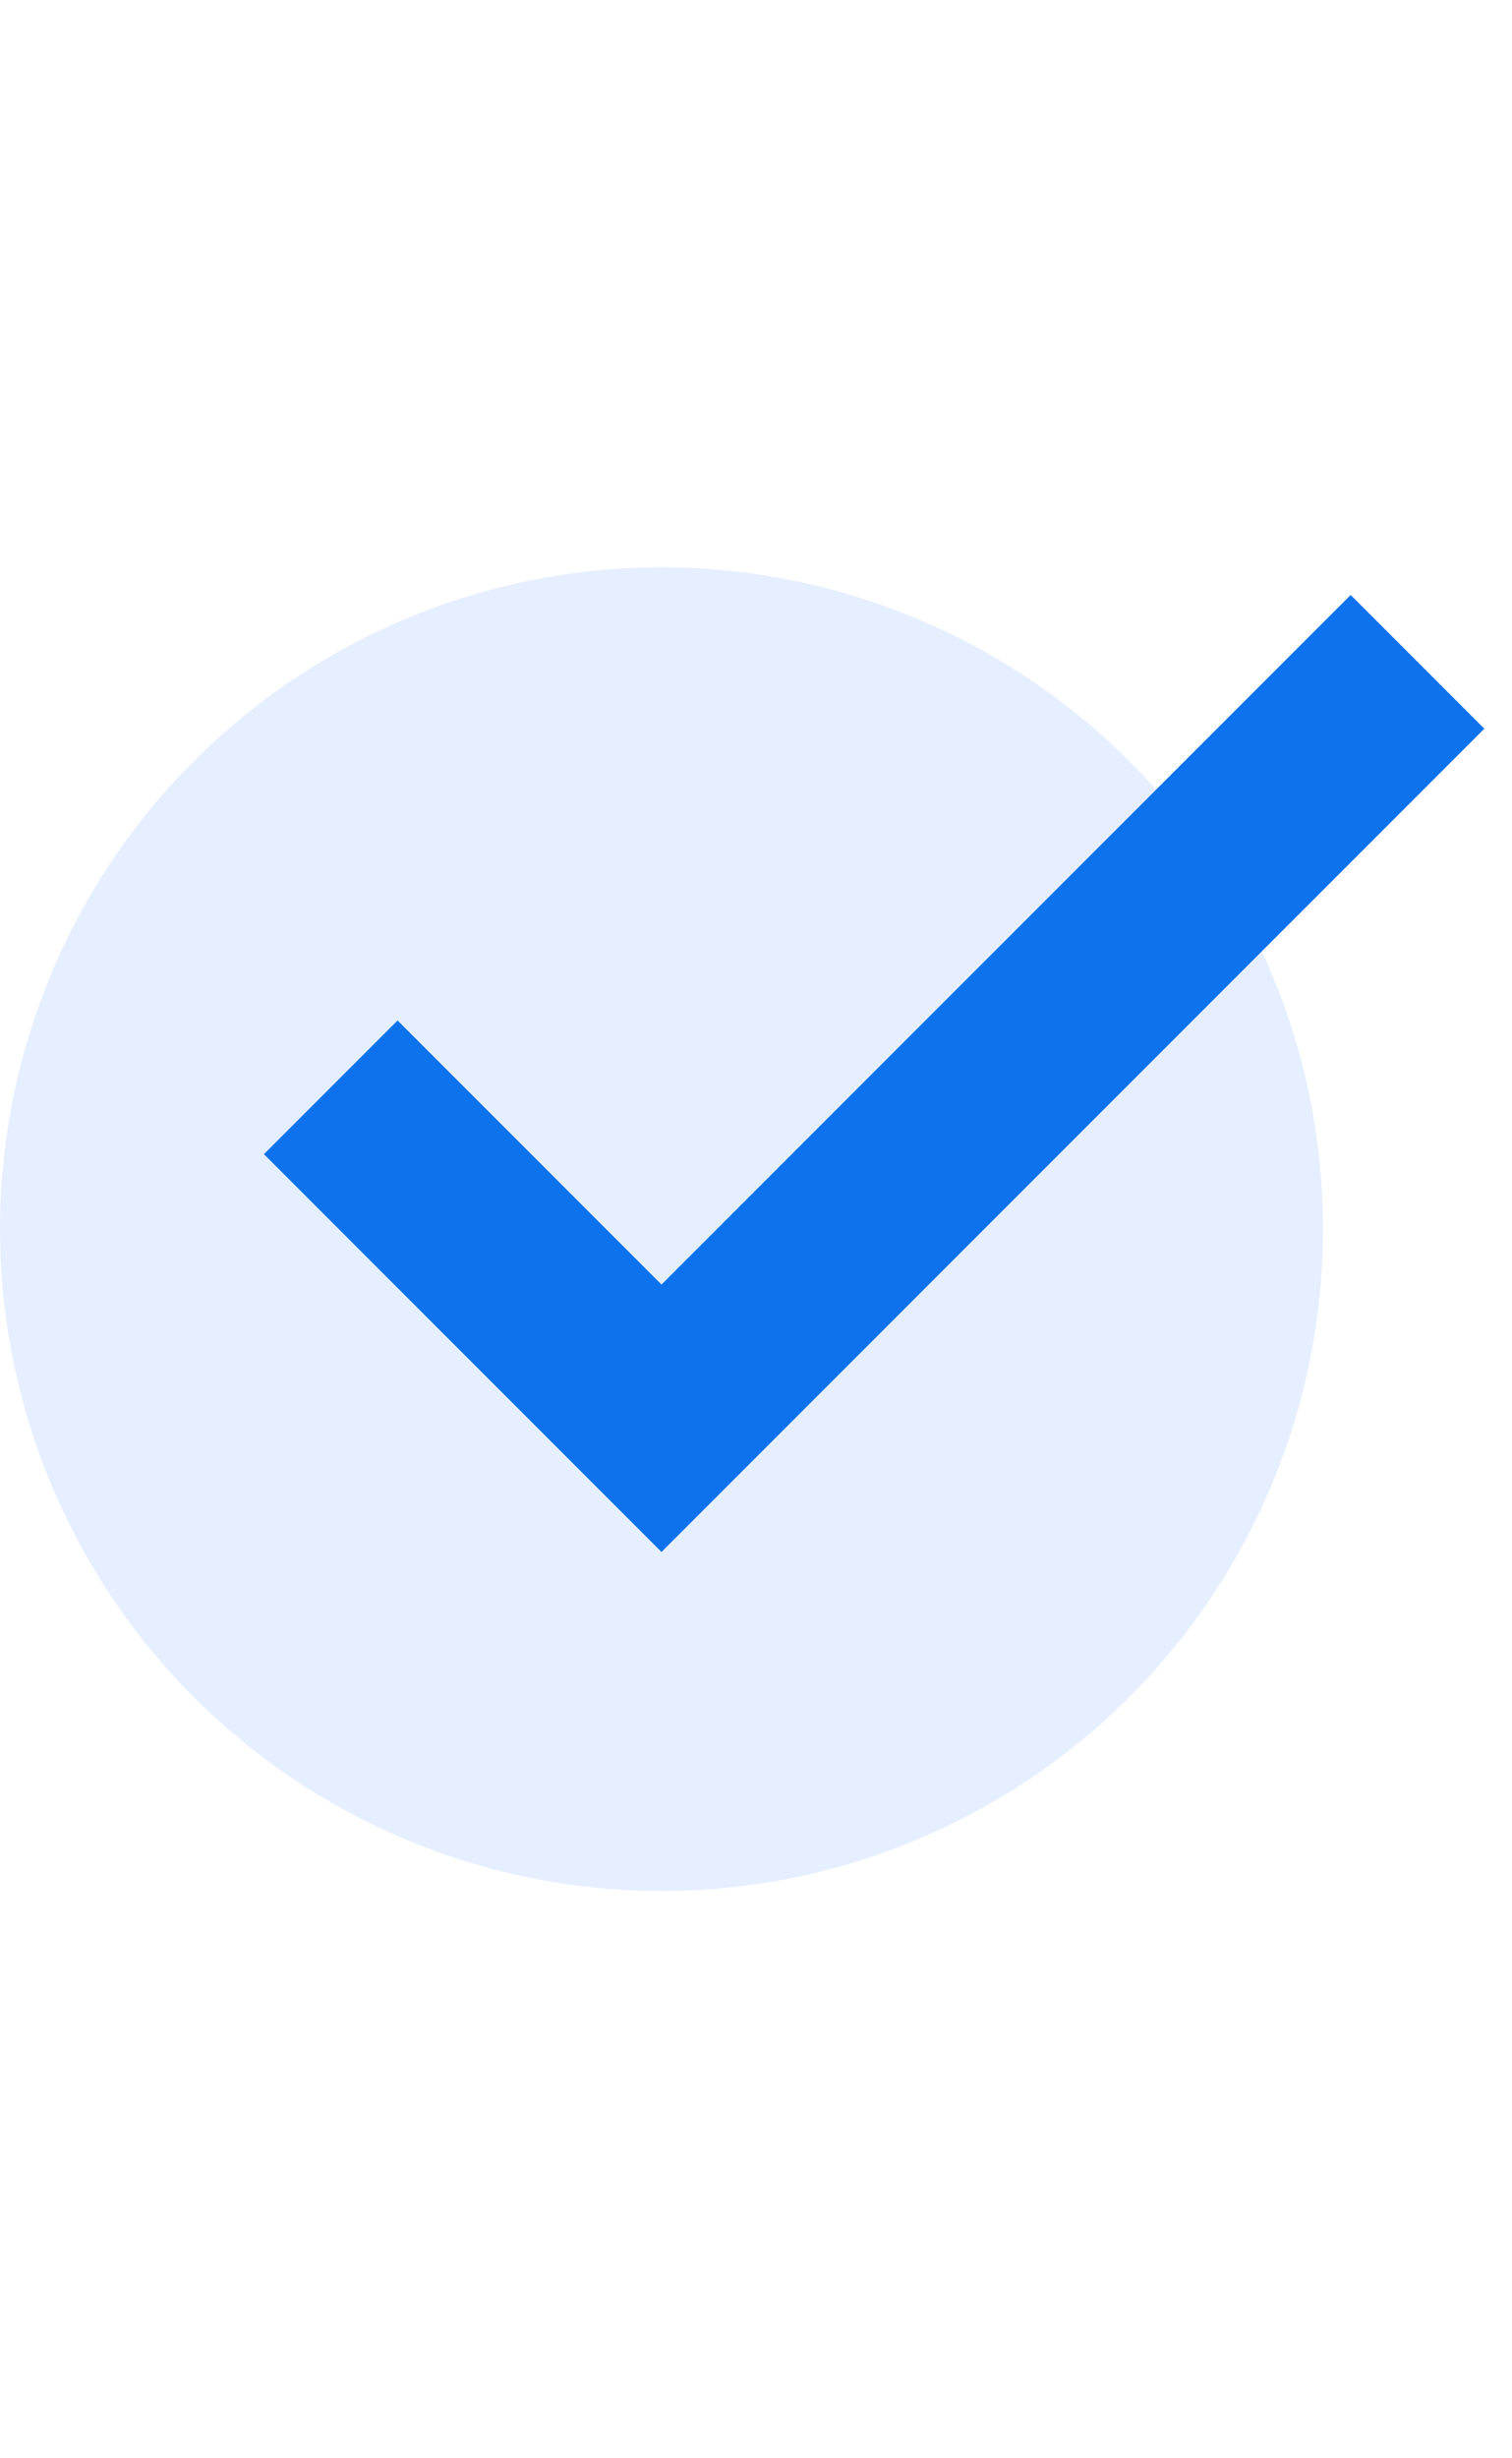
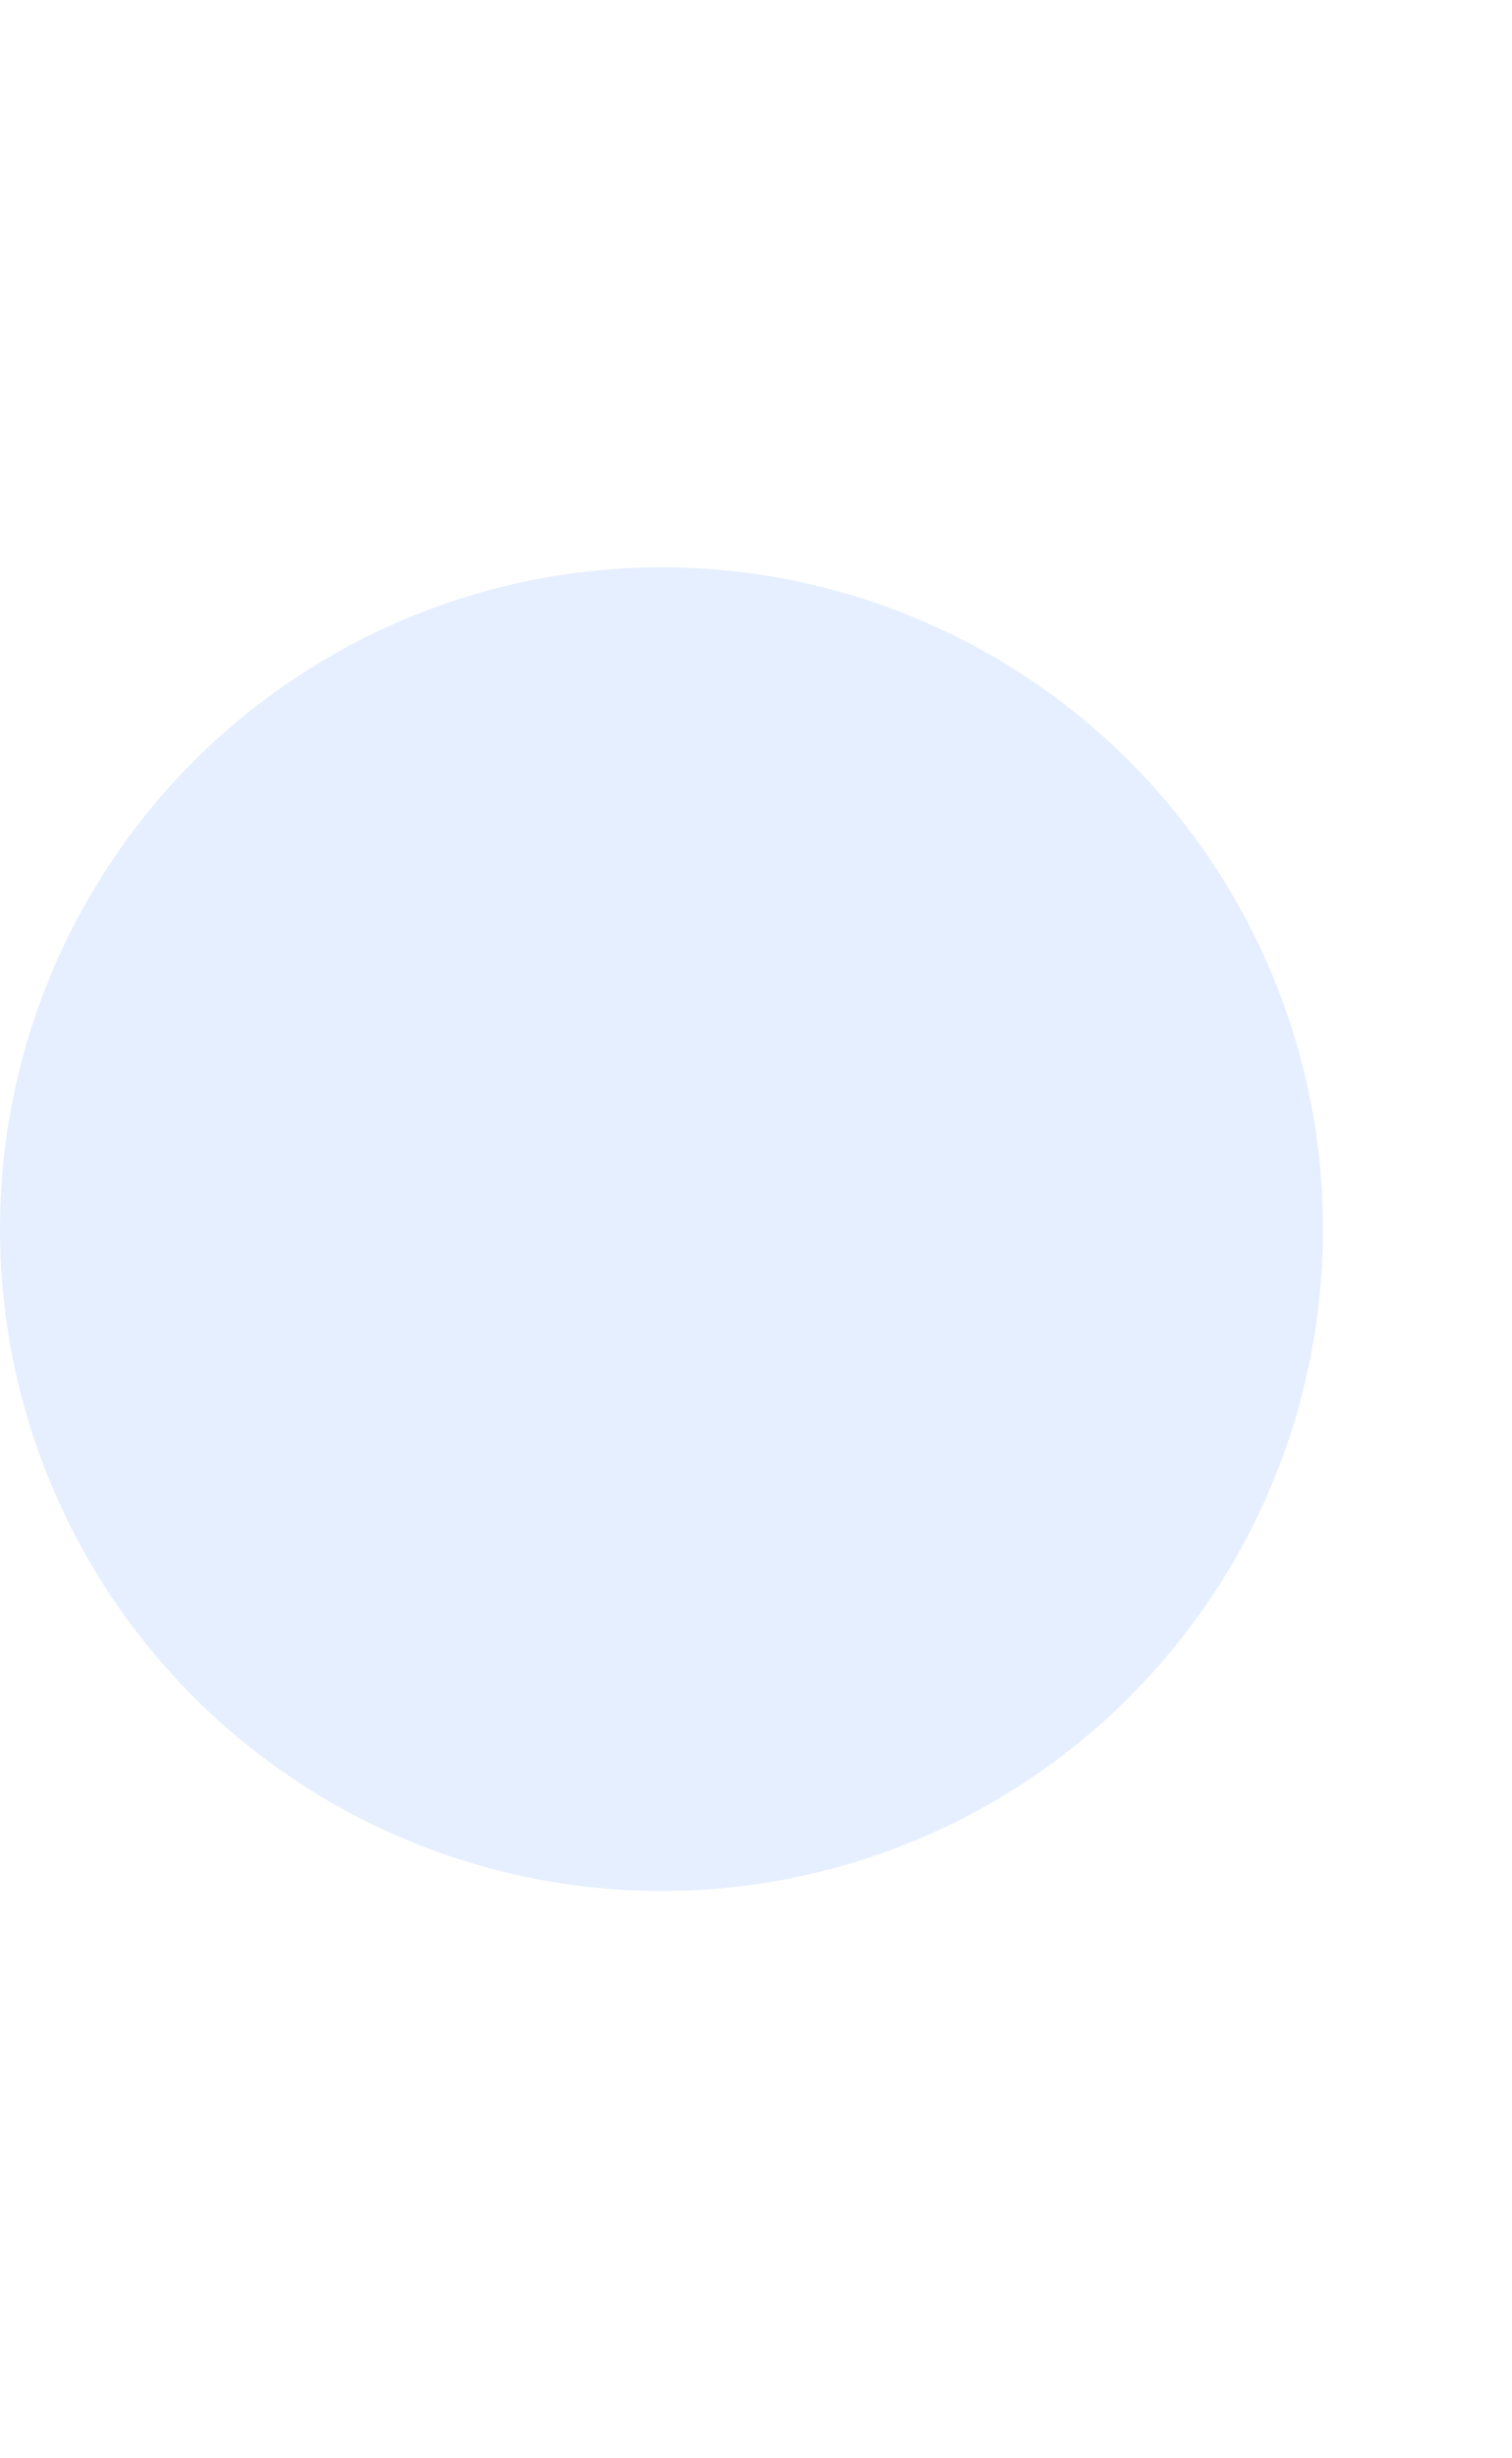
<svg xmlns="http://www.w3.org/2000/svg" fill="none" height="26" viewBox="0 0 16 26" width="16">
  <circle cx="7" cy="13" fill="#0062ff" fill-opacity=".1" r="7" />
-   <path d="m3.5 11.5 3.5 3.5 8-8" stroke="#0c72ed" stroke-width="2" />
</svg>